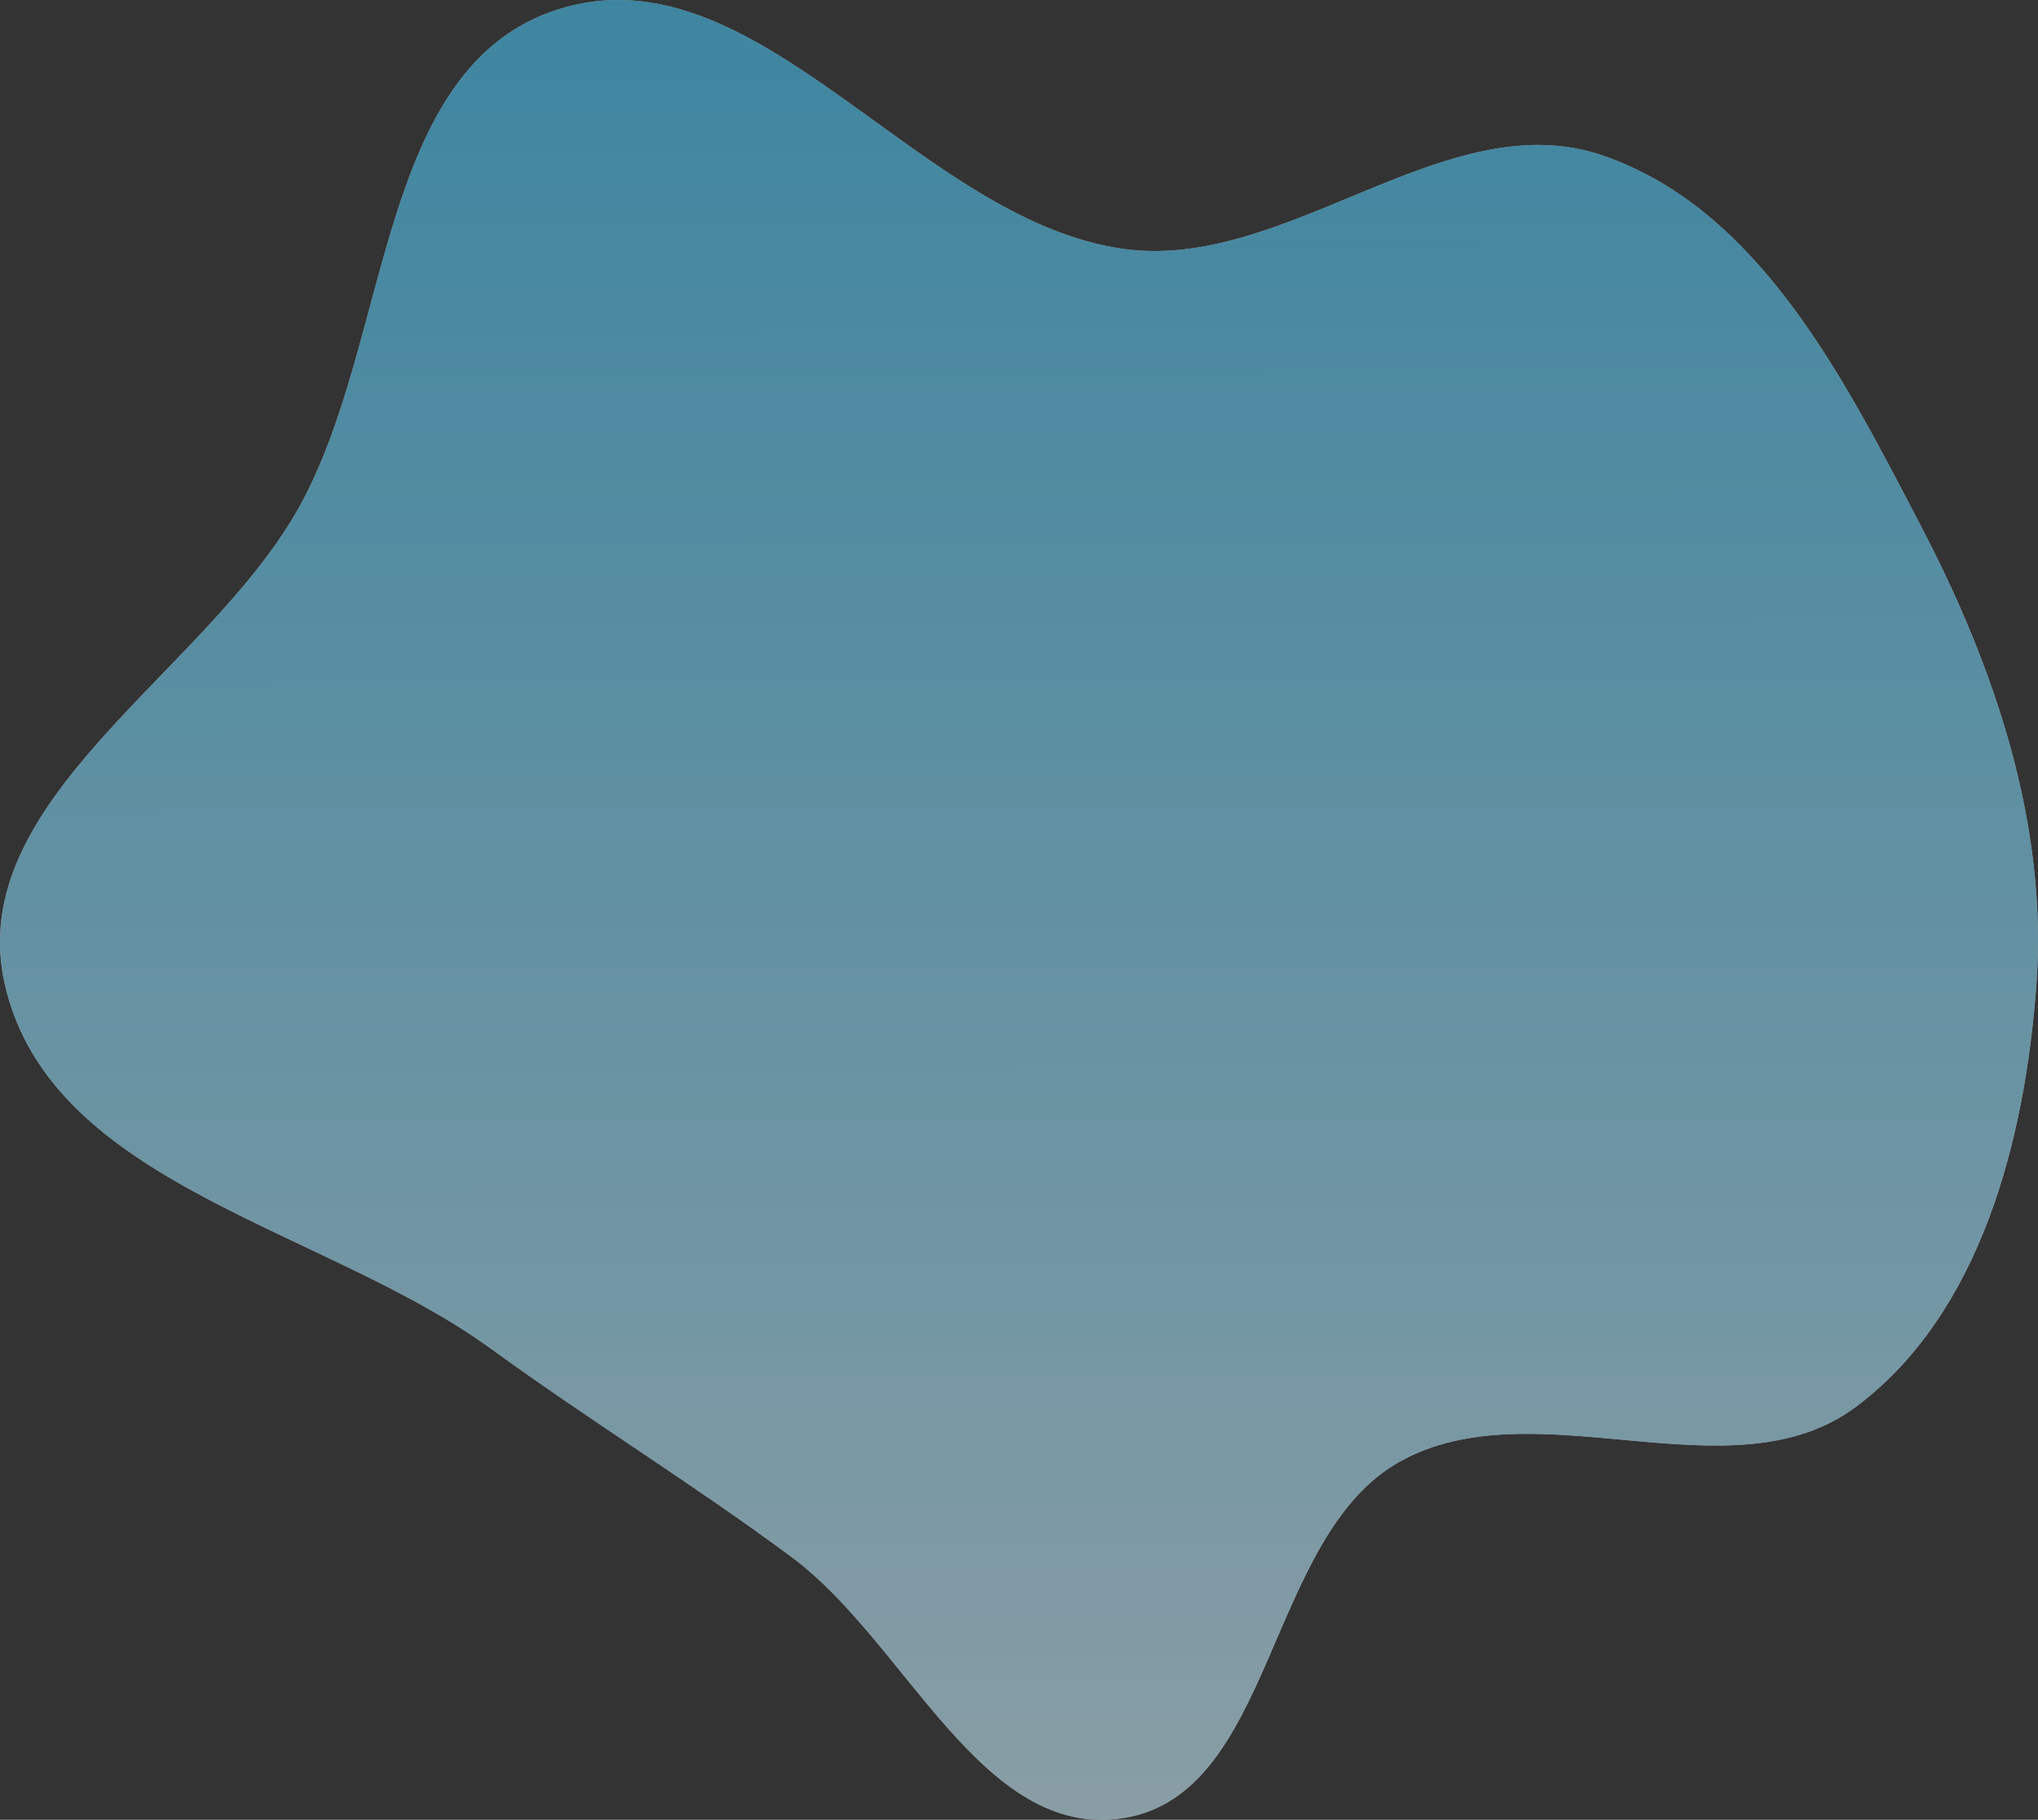
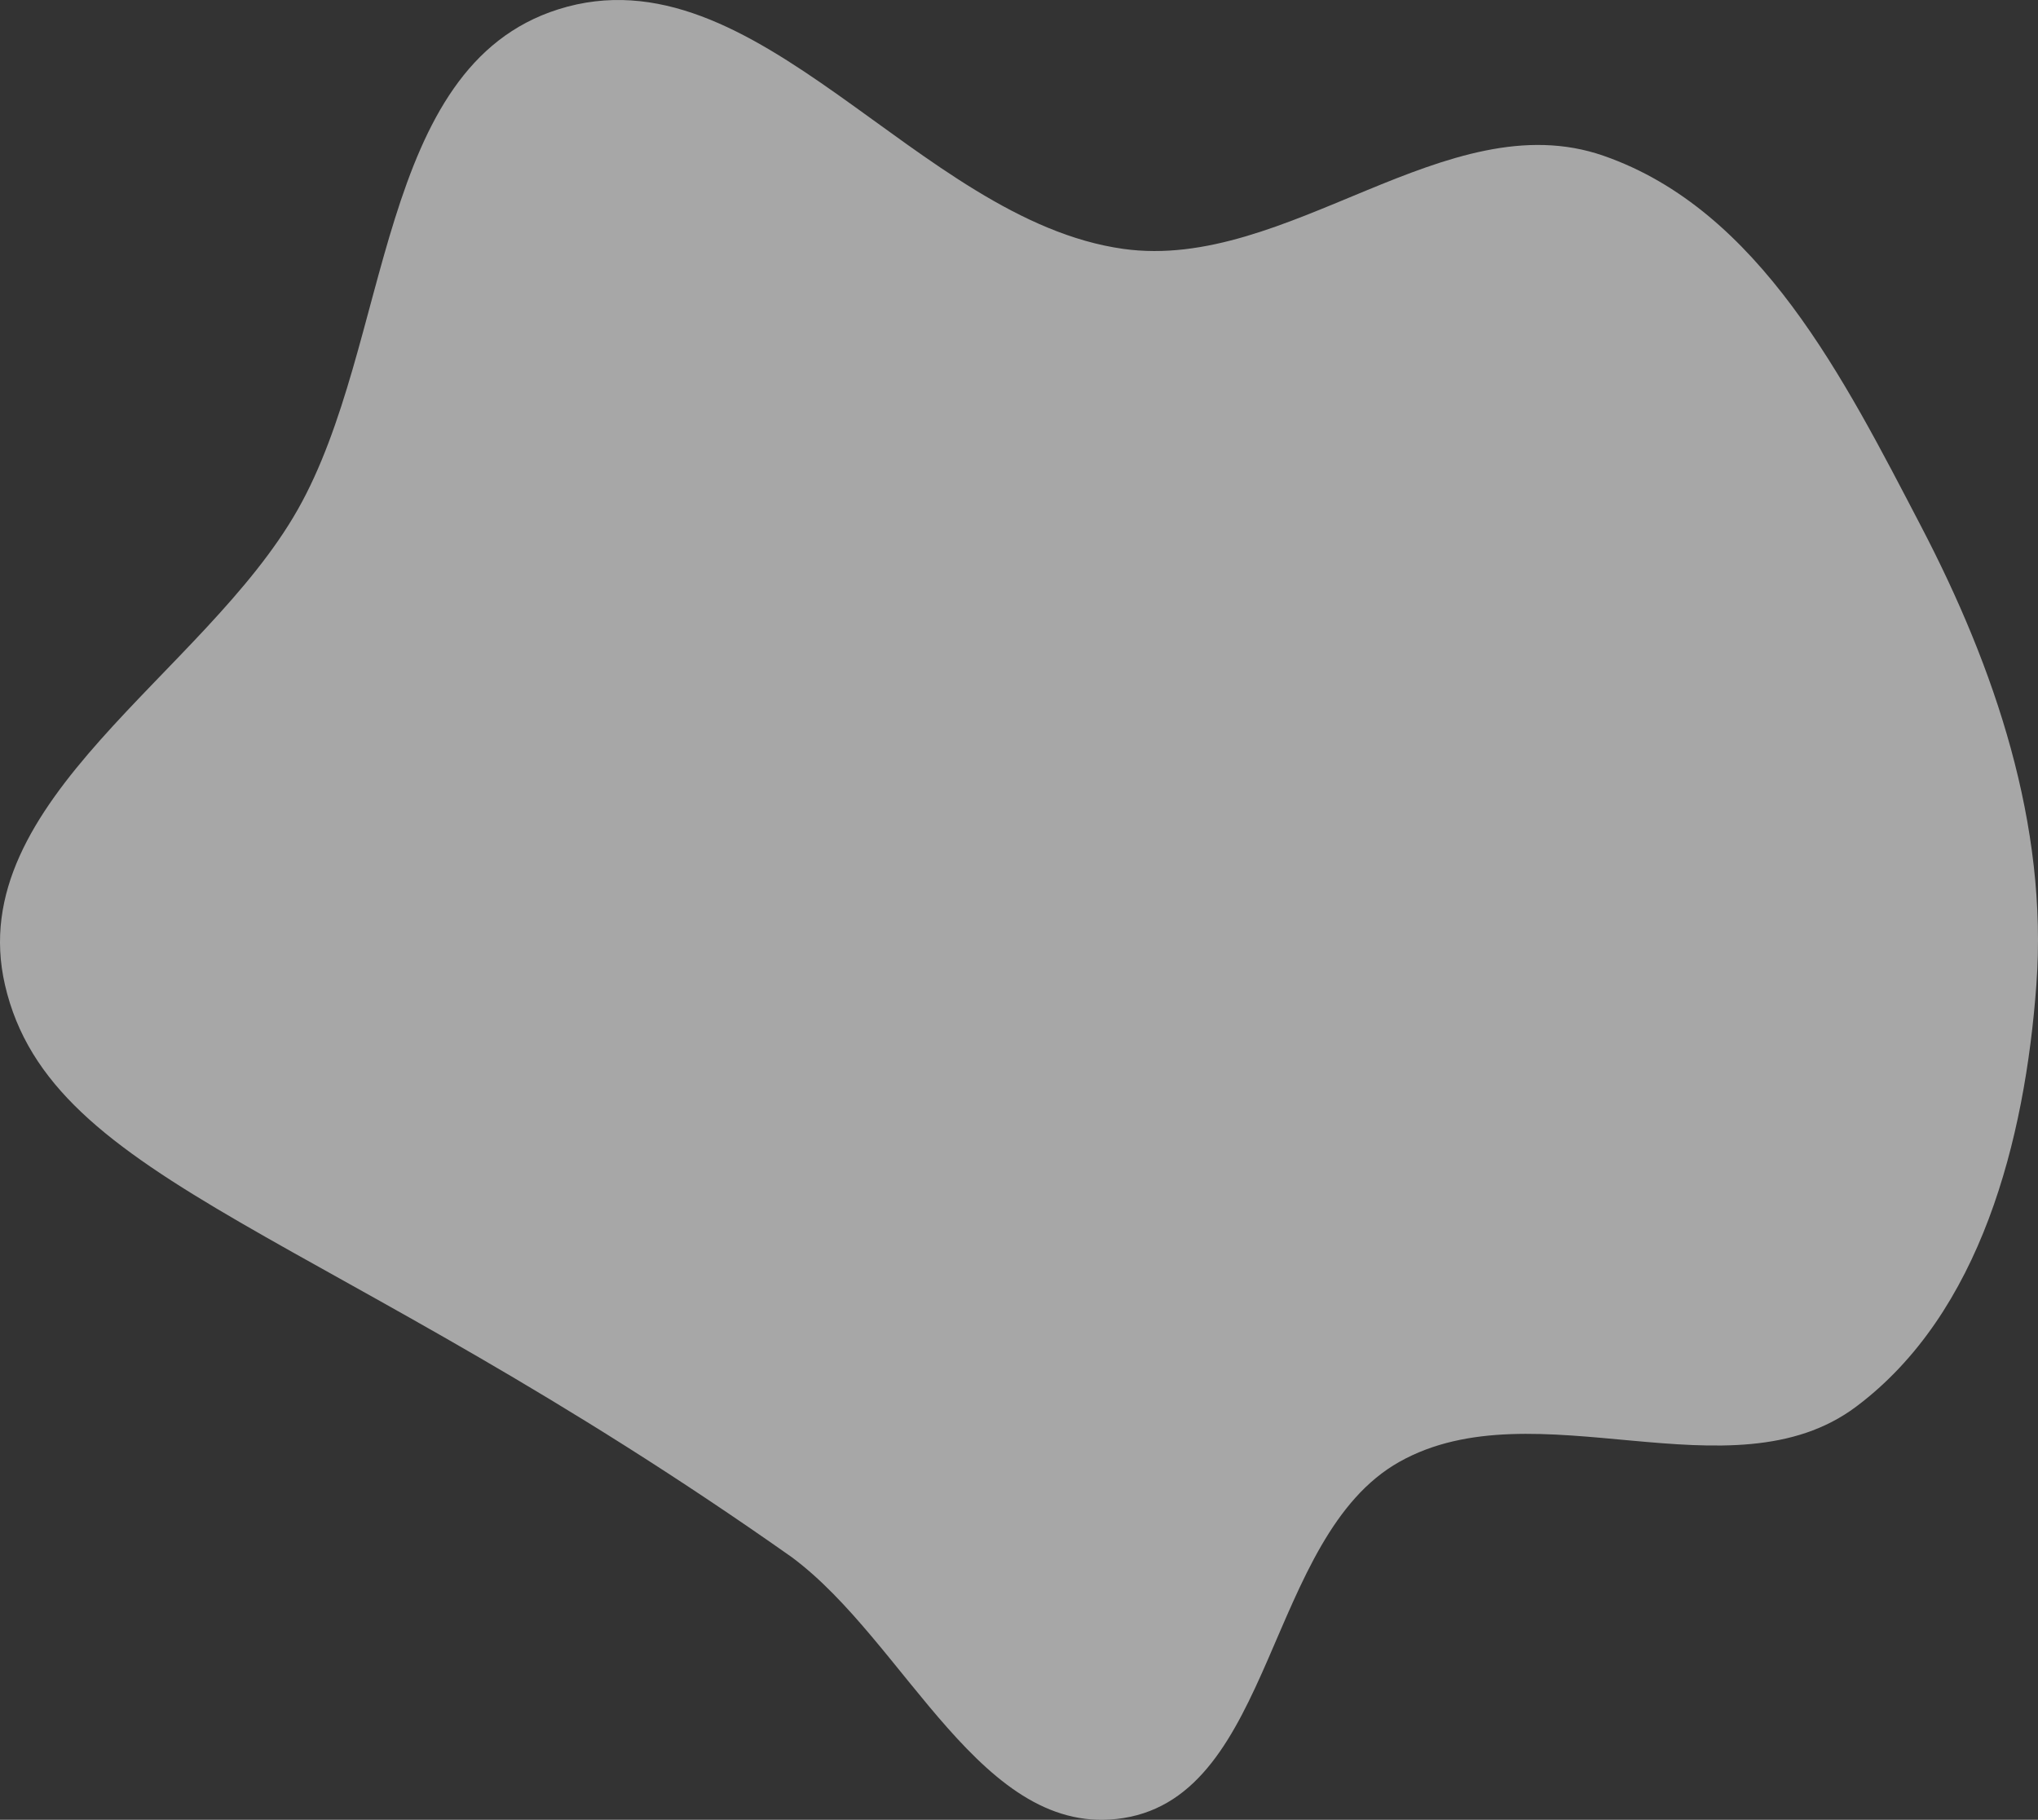
<svg xmlns="http://www.w3.org/2000/svg" width="1160" height="1036" viewBox="0 0 1160 1036" fill="none">
  <rect x="0" y="0" width="1160" height="1036" fill="#333333" stroke="none" />
  <g opacity="0.57">
-     <path fill-rule="evenodd" clip-rule="evenodd" d="M639.346 141.689C732.844 154.79 823.478 57.688 912.642 88.652C1001.66 119.566 1049.77 215.95 1093.3 299.328C1135.61 380.378 1165.76 469.548 1159.07 560.679C1152.58 648.961 1127.44 747.662 1056.46 800.822C985.474 853.991 873.913 788.759 796.55 832.195C720.589 874.844 725.459 1021.49 639.346 1035.02C558.833 1047.66 516.07 935.048 450.695 886.51C393.987 844.407 336.618 809.401 279.502 767.849C184.714 698.891 29.09 674.71 2.821 560.679C-21.352 455.75 116.306 383.865 169.453 290.151C223.185 195.409 213.738 38.176 317.792 5.3C430.754 -30.39 522.002 125.246 639.346 141.689Z" fill="white" />
-     <path fill-rule="evenodd" clip-rule="evenodd" d="M639.346 141.689C732.844 154.79 823.478 57.688 912.642 88.652C1001.66 119.566 1049.77 215.95 1093.3 299.328C1135.61 380.378 1165.76 469.548 1159.07 560.679C1152.58 648.961 1127.44 747.662 1056.46 800.822C985.474 853.991 873.913 788.759 796.55 832.195C720.589 874.844 725.459 1021.49 639.346 1035.02C558.833 1047.66 516.07 935.048 450.695 886.51C393.987 844.407 336.618 809.401 279.502 767.849C184.714 698.891 29.09 674.71 2.821 560.679C-21.352 455.75 116.306 383.865 169.453 290.151C223.185 195.409 213.738 38.176 317.792 5.3C430.754 -30.39 522.002 125.246 639.346 141.689Z" fill="url(#paint0_linear_103_613)" />
+     <path fill-rule="evenodd" clip-rule="evenodd" d="M639.346 141.689C732.844 154.79 823.478 57.688 912.642 88.652C1001.66 119.566 1049.77 215.95 1093.3 299.328C1135.61 380.378 1165.76 469.548 1159.07 560.679C1152.58 648.961 1127.44 747.662 1056.46 800.822C985.474 853.991 873.913 788.759 796.55 832.195C720.589 874.844 725.459 1021.49 639.346 1035.02C558.833 1047.66 516.07 935.048 450.695 886.51C184.714 698.891 29.09 674.71 2.821 560.679C-21.352 455.75 116.306 383.865 169.453 290.151C223.185 195.409 213.738 38.176 317.792 5.3C430.754 -30.39 522.002 125.246 639.346 141.689Z" fill="white" />
  </g>
  <defs>
    <linearGradient id="paint0_linear_103_613" x1="580" y1="0" x2="580.962" y2="1430.98" gradientUnits="userSpaceOnUse">
      <stop stop-color="#3DC1F3" stop-opacity="0.95" />
      <stop offset="1" stop-color="white" />
      <stop offset="1" stop-color="white" />
    </linearGradient>
  </defs>
</svg>